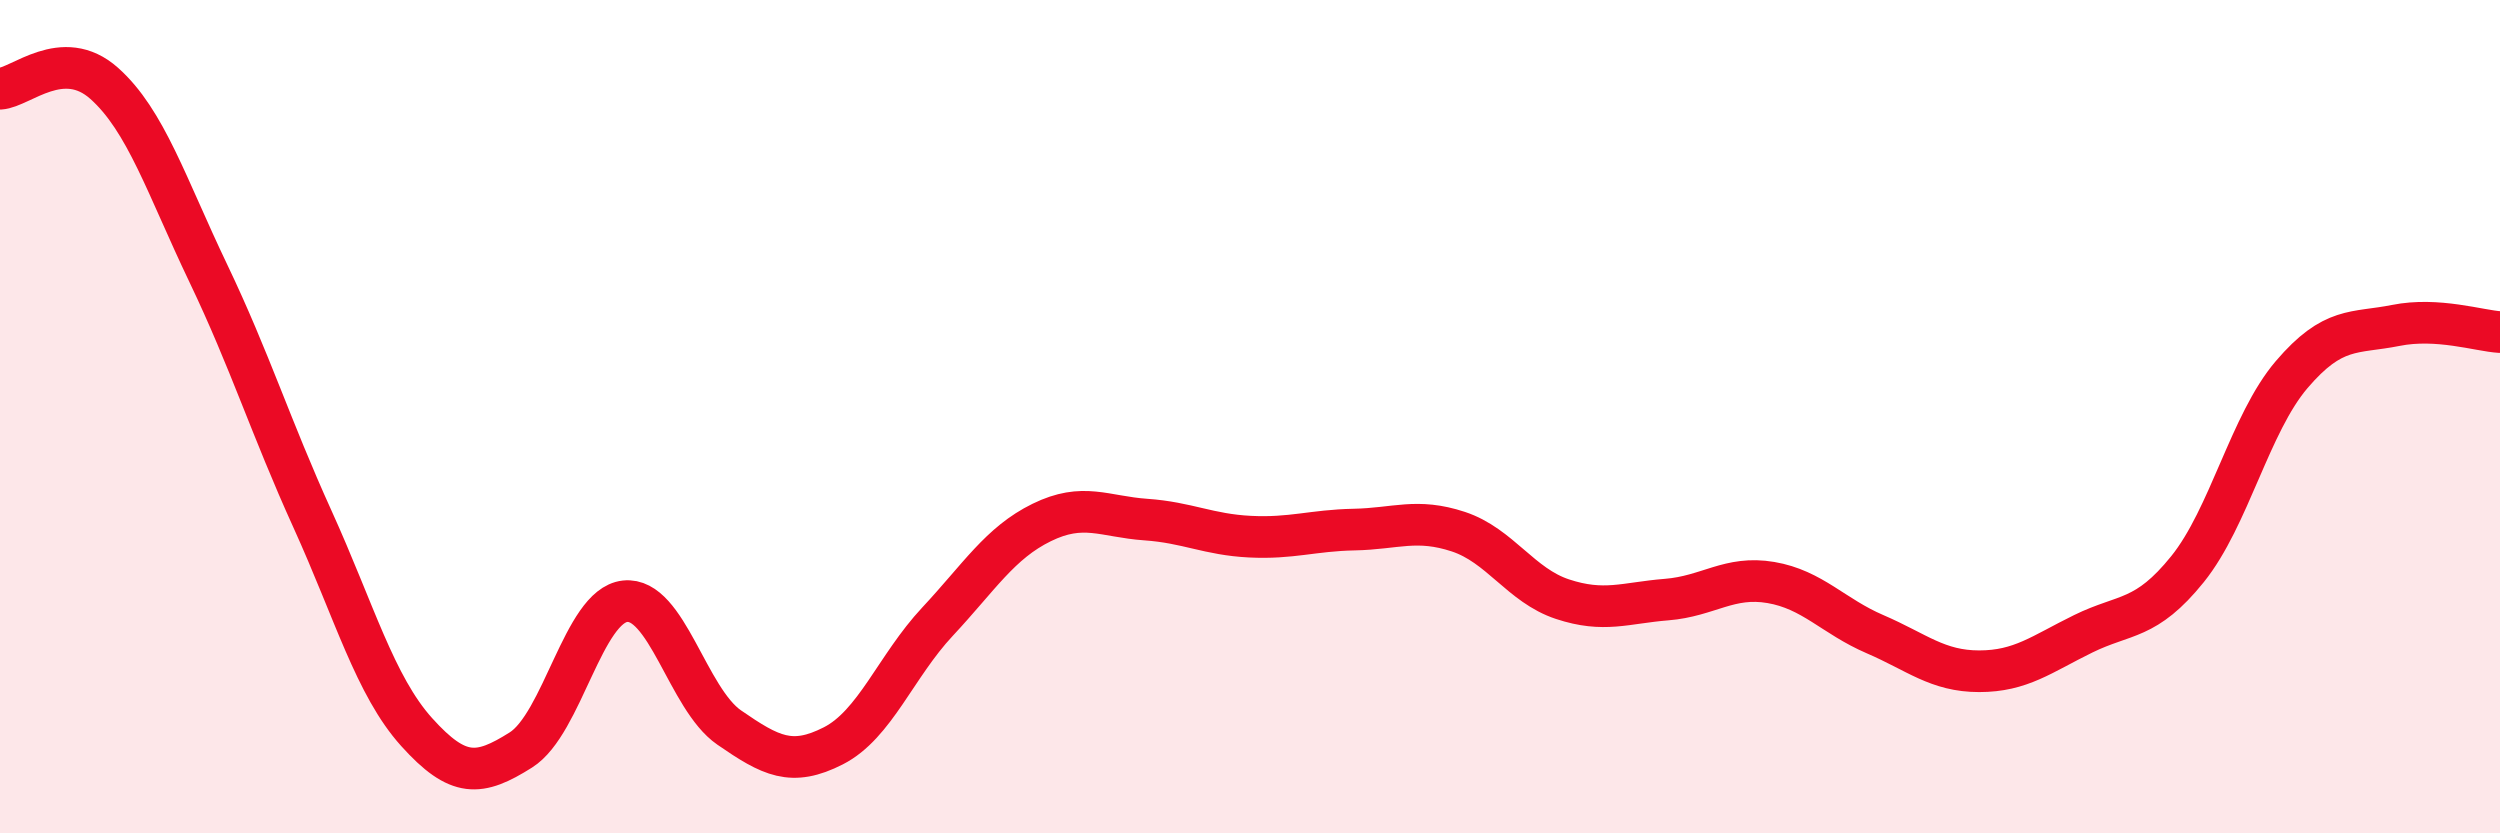
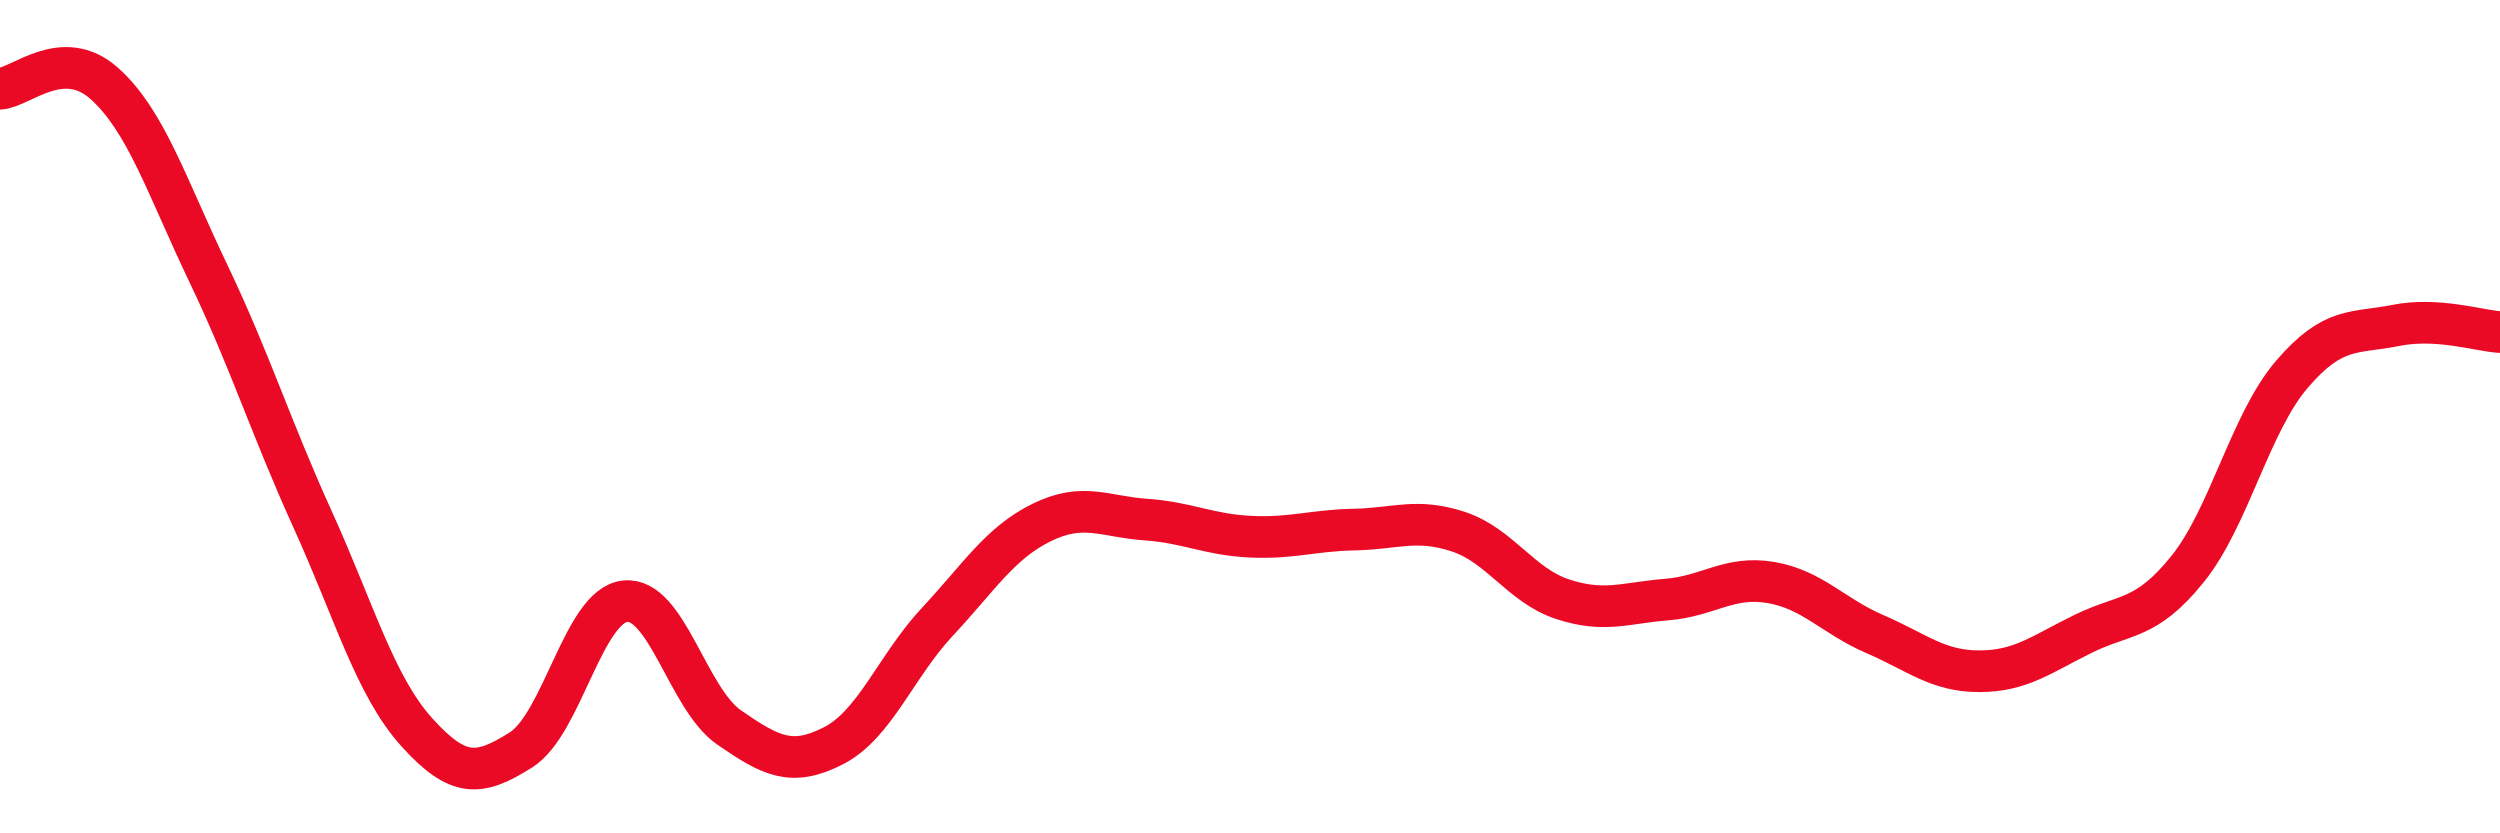
<svg xmlns="http://www.w3.org/2000/svg" width="60" height="20" viewBox="0 0 60 20">
-   <path d="M 0,2.13 C 0.5,2.1 1.5,1.11 2.5,2 C 3.5,2.89 4,4.47 5,6.56 C 6,8.65 6.5,10.26 7.5,12.46 C 8.5,14.66 9,16.46 10,17.57 C 11,18.68 11.5,18.63 12.5,18 C 13.5,17.37 14,14.54 15,14.43 C 16,14.32 16.5,16.77 17.5,17.46 C 18.5,18.15 19,18.41 20,17.9 C 21,17.39 21.5,15.99 22.5,14.92 C 23.5,13.85 24,13.03 25,12.54 C 26,12.05 26.5,12.4 27.5,12.47 C 28.5,12.54 29,12.83 30,12.88 C 31,12.93 31.5,12.73 32.5,12.71 C 33.5,12.69 34,12.43 35,12.76 C 36,13.09 36.5,14.05 37.5,14.38 C 38.5,14.71 39,14.47 40,14.39 C 41,14.31 41.5,13.81 42.5,13.98 C 43.5,14.15 44,14.79 45,15.22 C 46,15.65 46.5,16.11 47.5,16.11 C 48.5,16.11 49,15.7 50,15.21 C 51,14.72 51.5,14.9 52.5,13.66 C 53.5,12.42 54,10.16 55,8.99 C 56,7.82 56.5,8.01 57.5,7.81 C 58.5,7.61 59.5,7.94 60,7.97L60 20L0 20Z" fill="#EB0A25" opacity="0.1" stroke-linecap="round" stroke-linejoin="round" />
  <path d="M 0,2.13 C 0.5,2.1 1.5,1.11 2.5,2 C 3.5,2.89 4,4.47 5,6.56 C 6,8.65 6.5,10.26 7.5,12.46 C 8.5,14.66 9,16.46 10,17.57 C 11,18.68 11.5,18.63 12.5,18 C 13.5,17.37 14,14.54 15,14.43 C 16,14.32 16.5,16.77 17.5,17.46 C 18.5,18.15 19,18.41 20,17.9 C 21,17.39 21.5,15.99 22.5,14.92 C 23.5,13.85 24,13.03 25,12.54 C 26,12.05 26.5,12.4 27.5,12.47 C 28.5,12.54 29,12.83 30,12.88 C 31,12.93 31.5,12.73 32.5,12.71 C 33.5,12.69 34,12.43 35,12.76 C 36,13.09 36.5,14.05 37.5,14.38 C 38.5,14.71 39,14.47 40,14.39 C 41,14.31 41.5,13.81 42.5,13.98 C 43.5,14.15 44,14.79 45,15.22 C 46,15.65 46.5,16.11 47.5,16.11 C 48.5,16.11 49,15.7 50,15.21 C 51,14.72 51.5,14.9 52.5,13.66 C 53.5,12.42 54,10.16 55,8.99 C 56,7.82 56.5,8.01 57.5,7.81 C 58.5,7.61 59.5,7.94 60,7.97" stroke="#EB0A25" stroke-width="1" fill="none" stroke-linecap="round" stroke-linejoin="round" />
</svg>